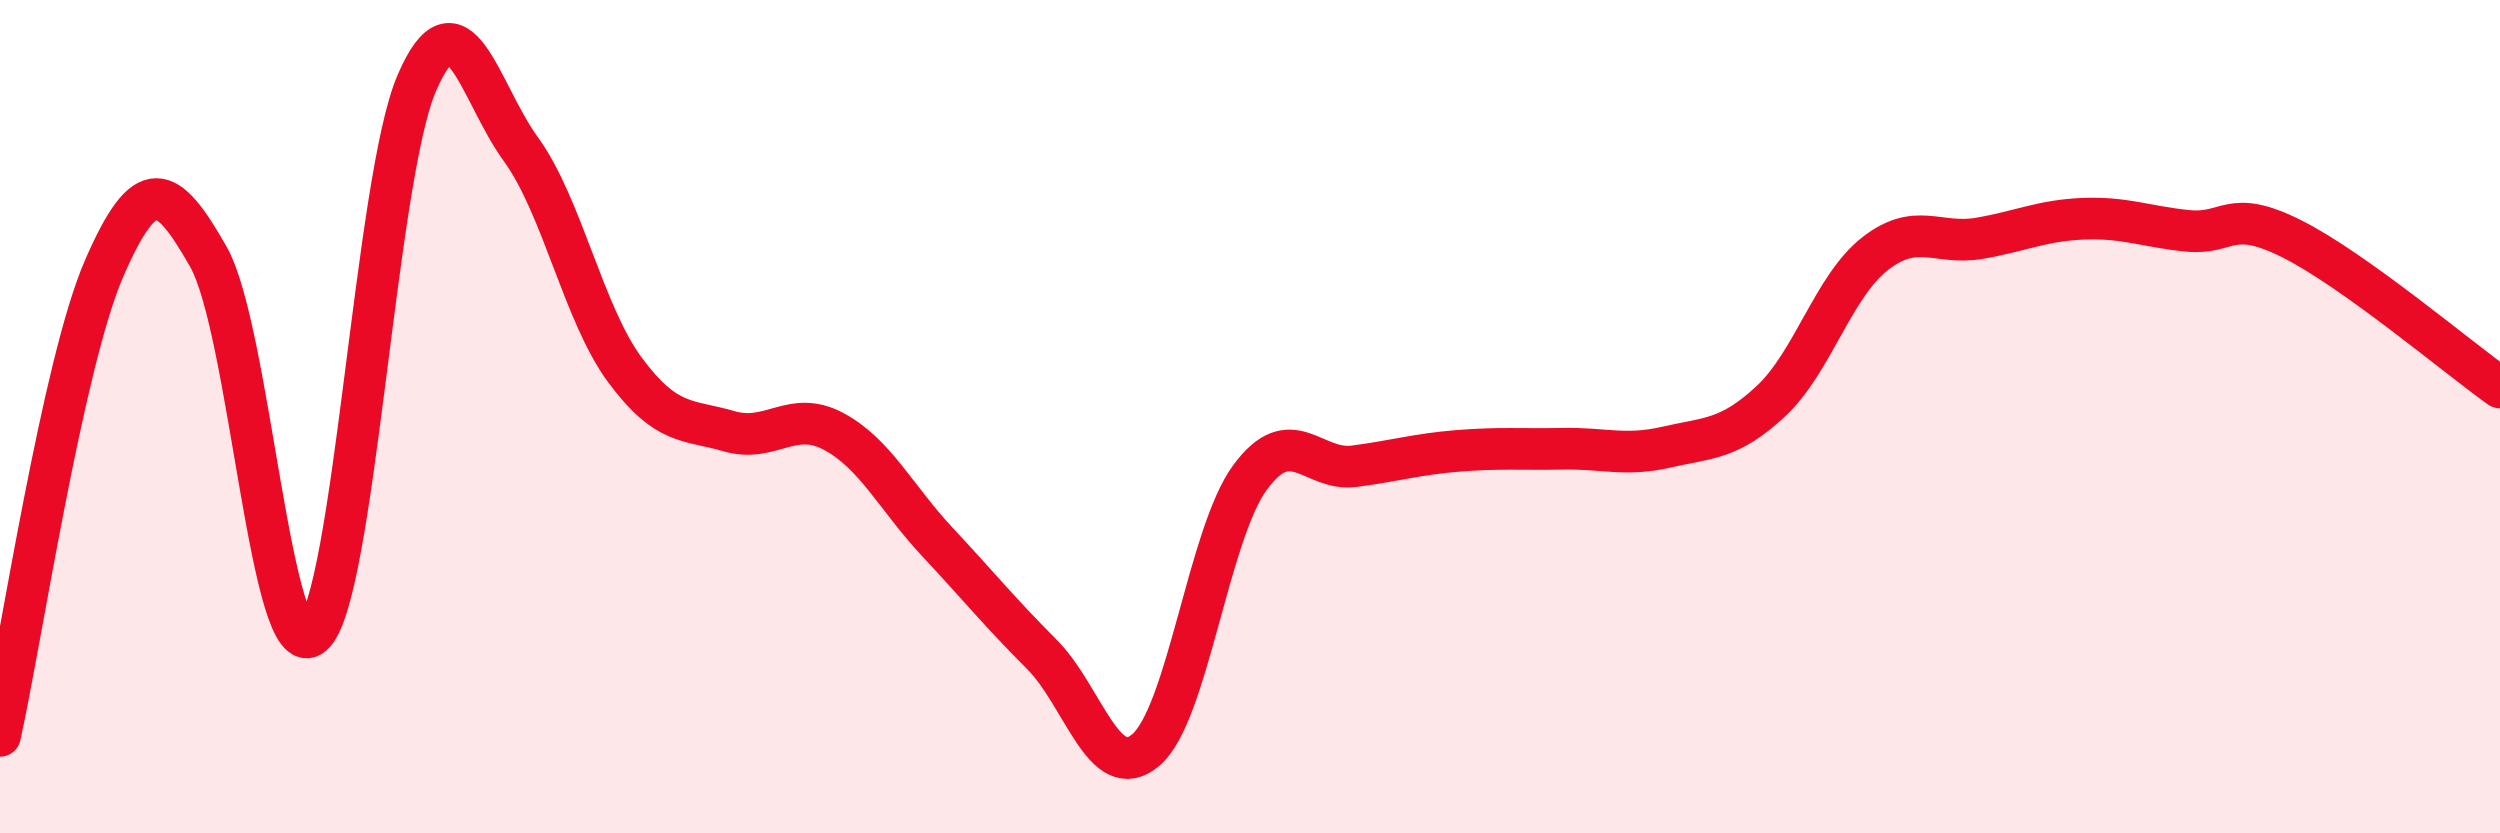
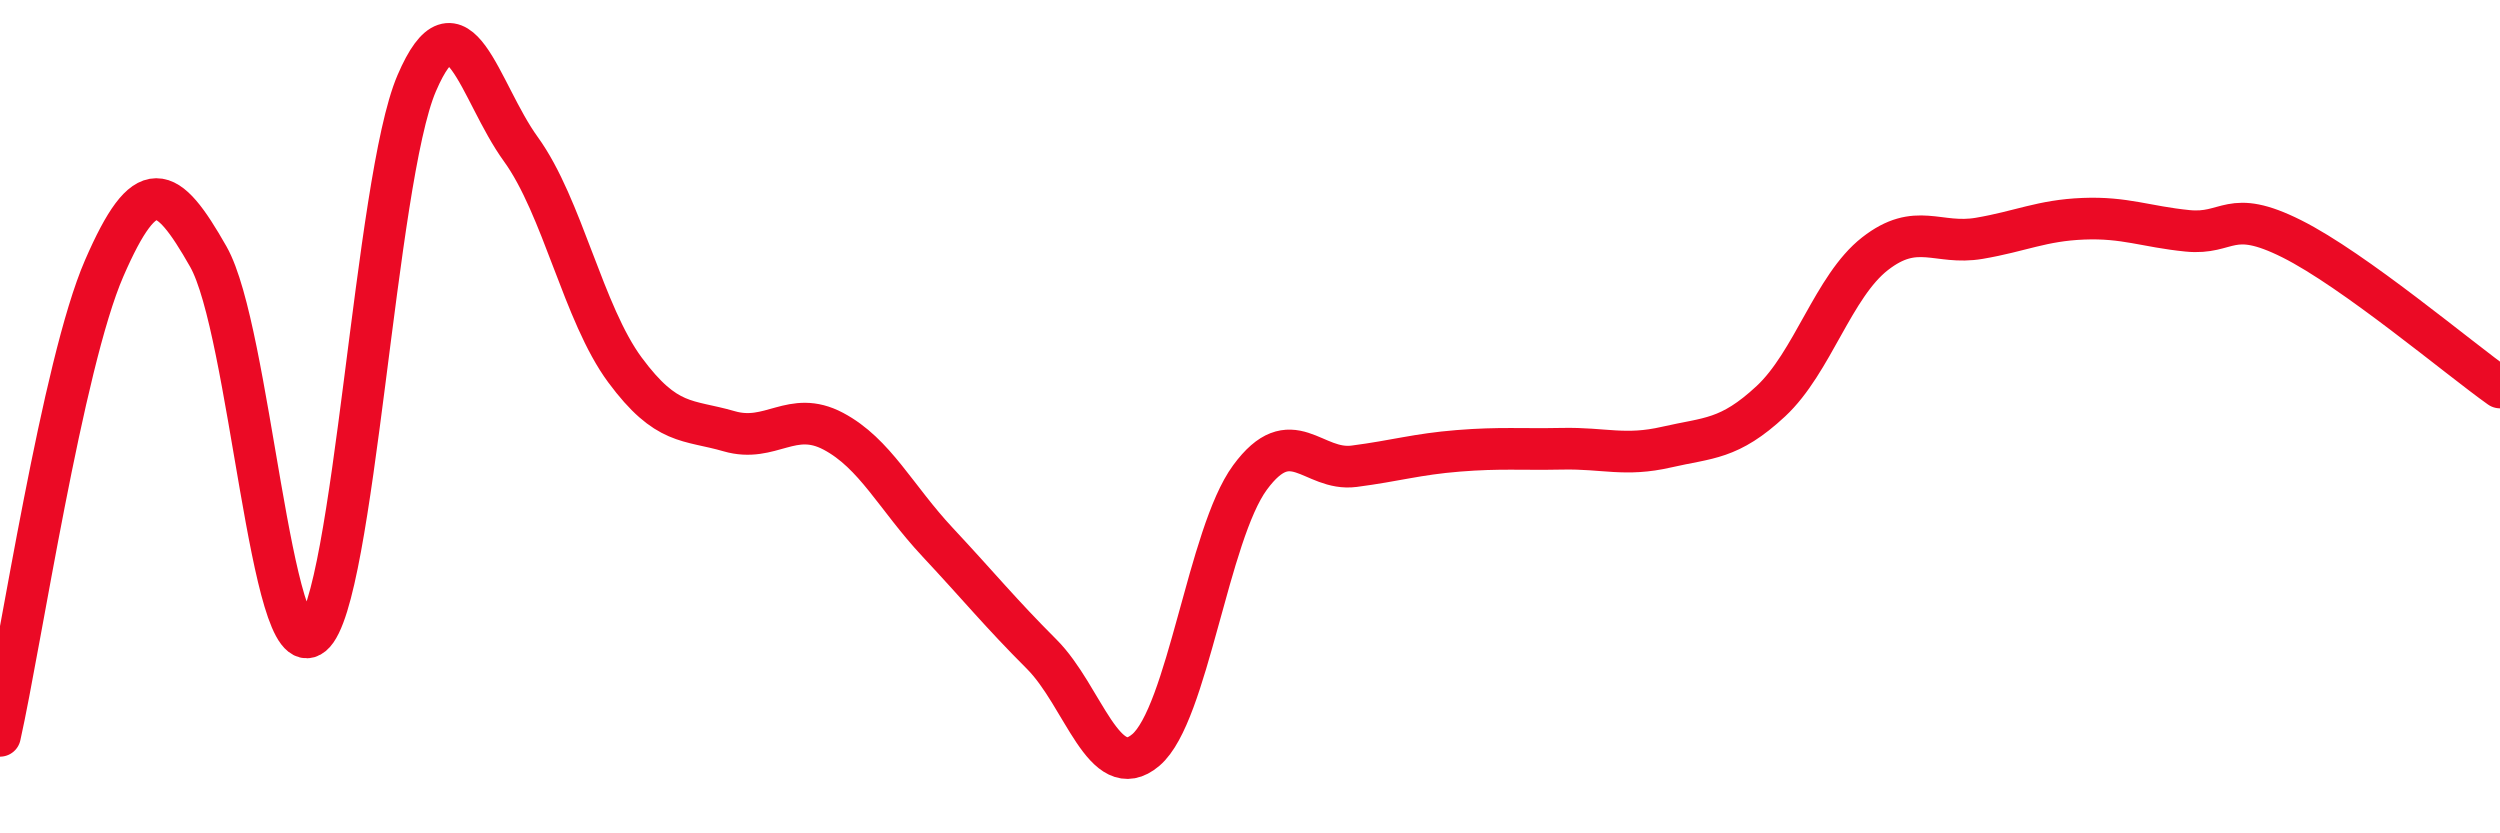
<svg xmlns="http://www.w3.org/2000/svg" width="60" height="20" viewBox="0 0 60 20">
-   <path d="M 0,17.66 C 0.5,15.42 1.5,8.74 2.5,6.44 C 3.5,4.14 4,4.4 5,6.16 C 6,7.92 6.5,16.07 7.5,15.24 C 8.5,14.41 9,4.33 10,2 C 11,-0.33 11.5,2.2 12.5,3.58 C 13.5,4.96 14,7.53 15,8.88 C 16,10.23 16.5,10.06 17.5,10.35 C 18.5,10.64 19,9.82 20,10.35 C 21,10.88 21.5,11.94 22.5,13.01 C 23.5,14.08 24,14.7 25,15.7 C 26,16.7 26.5,18.85 27.5,18 C 28.5,17.15 29,12.82 30,11.46 C 31,10.1 31.5,11.32 32.5,11.19 C 33.5,11.06 34,10.9 35,10.82 C 36,10.74 36.5,10.79 37.5,10.77 C 38.5,10.75 39,10.96 40,10.73 C 41,10.5 41.5,10.56 42.5,9.63 C 43.5,8.7 44,6.87 45,6.09 C 46,5.31 46.5,5.89 47.5,5.72 C 48.5,5.55 49,5.29 50,5.25 C 51,5.21 51.5,5.44 52.5,5.54 C 53.5,5.64 53.5,4.98 55,5.73 C 56.5,6.48 59,8.59 60,9.3L60 20L0 20Z" fill="#EB0A25" opacity="0.1" stroke-linecap="round" stroke-linejoin="round" />
  <path d="M 0,17.66 C 0.5,15.42 1.5,8.74 2.5,6.44 C 3.5,4.14 4,4.4 5,6.16 C 6,7.92 6.5,16.07 7.5,15.24 C 8.5,14.41 9,4.33 10,2 C 11,-0.33 11.5,2.2 12.5,3.58 C 13.5,4.96 14,7.53 15,8.88 C 16,10.23 16.5,10.06 17.5,10.35 C 18.5,10.64 19,9.82 20,10.35 C 21,10.88 21.5,11.94 22.5,13.01 C 23.5,14.08 24,14.7 25,15.7 C 26,16.7 26.5,18.85 27.5,18 C 28.5,17.15 29,12.82 30,11.46 C 31,10.1 31.5,11.32 32.5,11.19 C 33.5,11.06 34,10.9 35,10.82 C 36,10.74 36.5,10.79 37.5,10.77 C 38.5,10.75 39,10.96 40,10.73 C 41,10.5 41.5,10.56 42.5,9.63 C 43.5,8.7 44,6.87 45,6.09 C 46,5.31 46.5,5.89 47.5,5.72 C 48.5,5.55 49,5.29 50,5.25 C 51,5.21 51.5,5.44 52.5,5.54 C 53.5,5.64 53.5,4.98 55,5.73 C 56.5,6.48 59,8.59 60,9.3" stroke="#EB0A25" stroke-width="1" fill="none" stroke-linecap="round" stroke-linejoin="round" />
</svg>